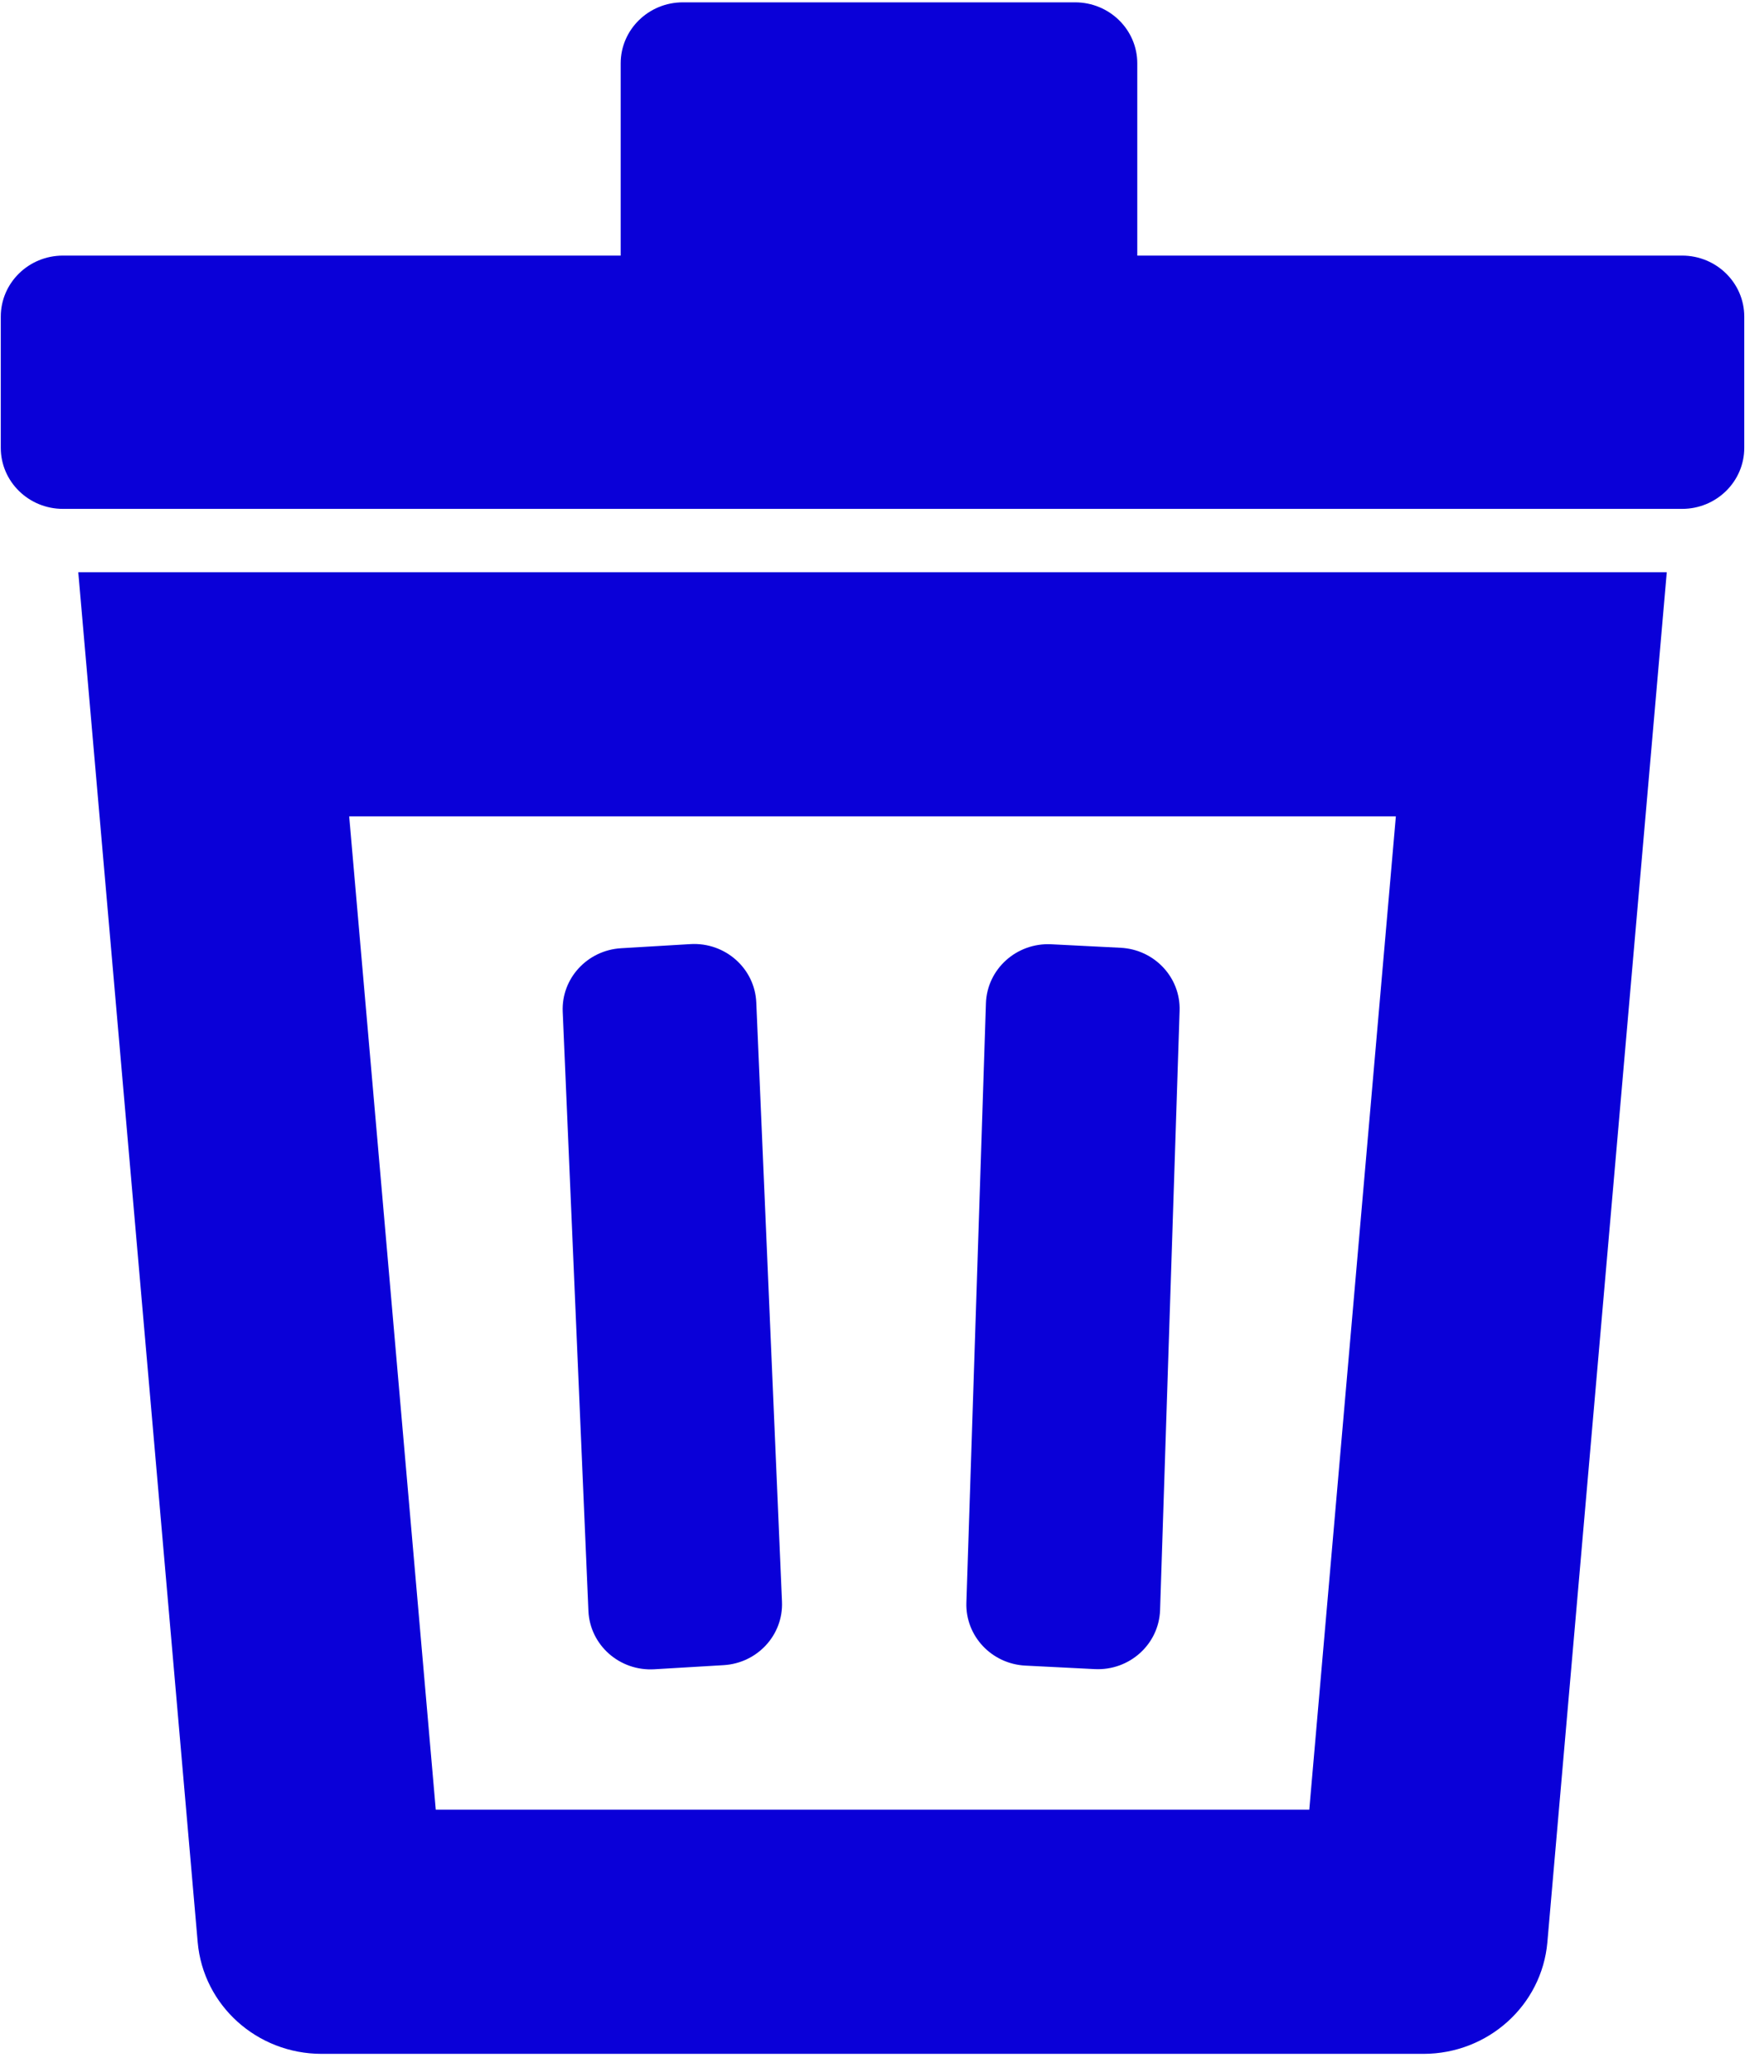
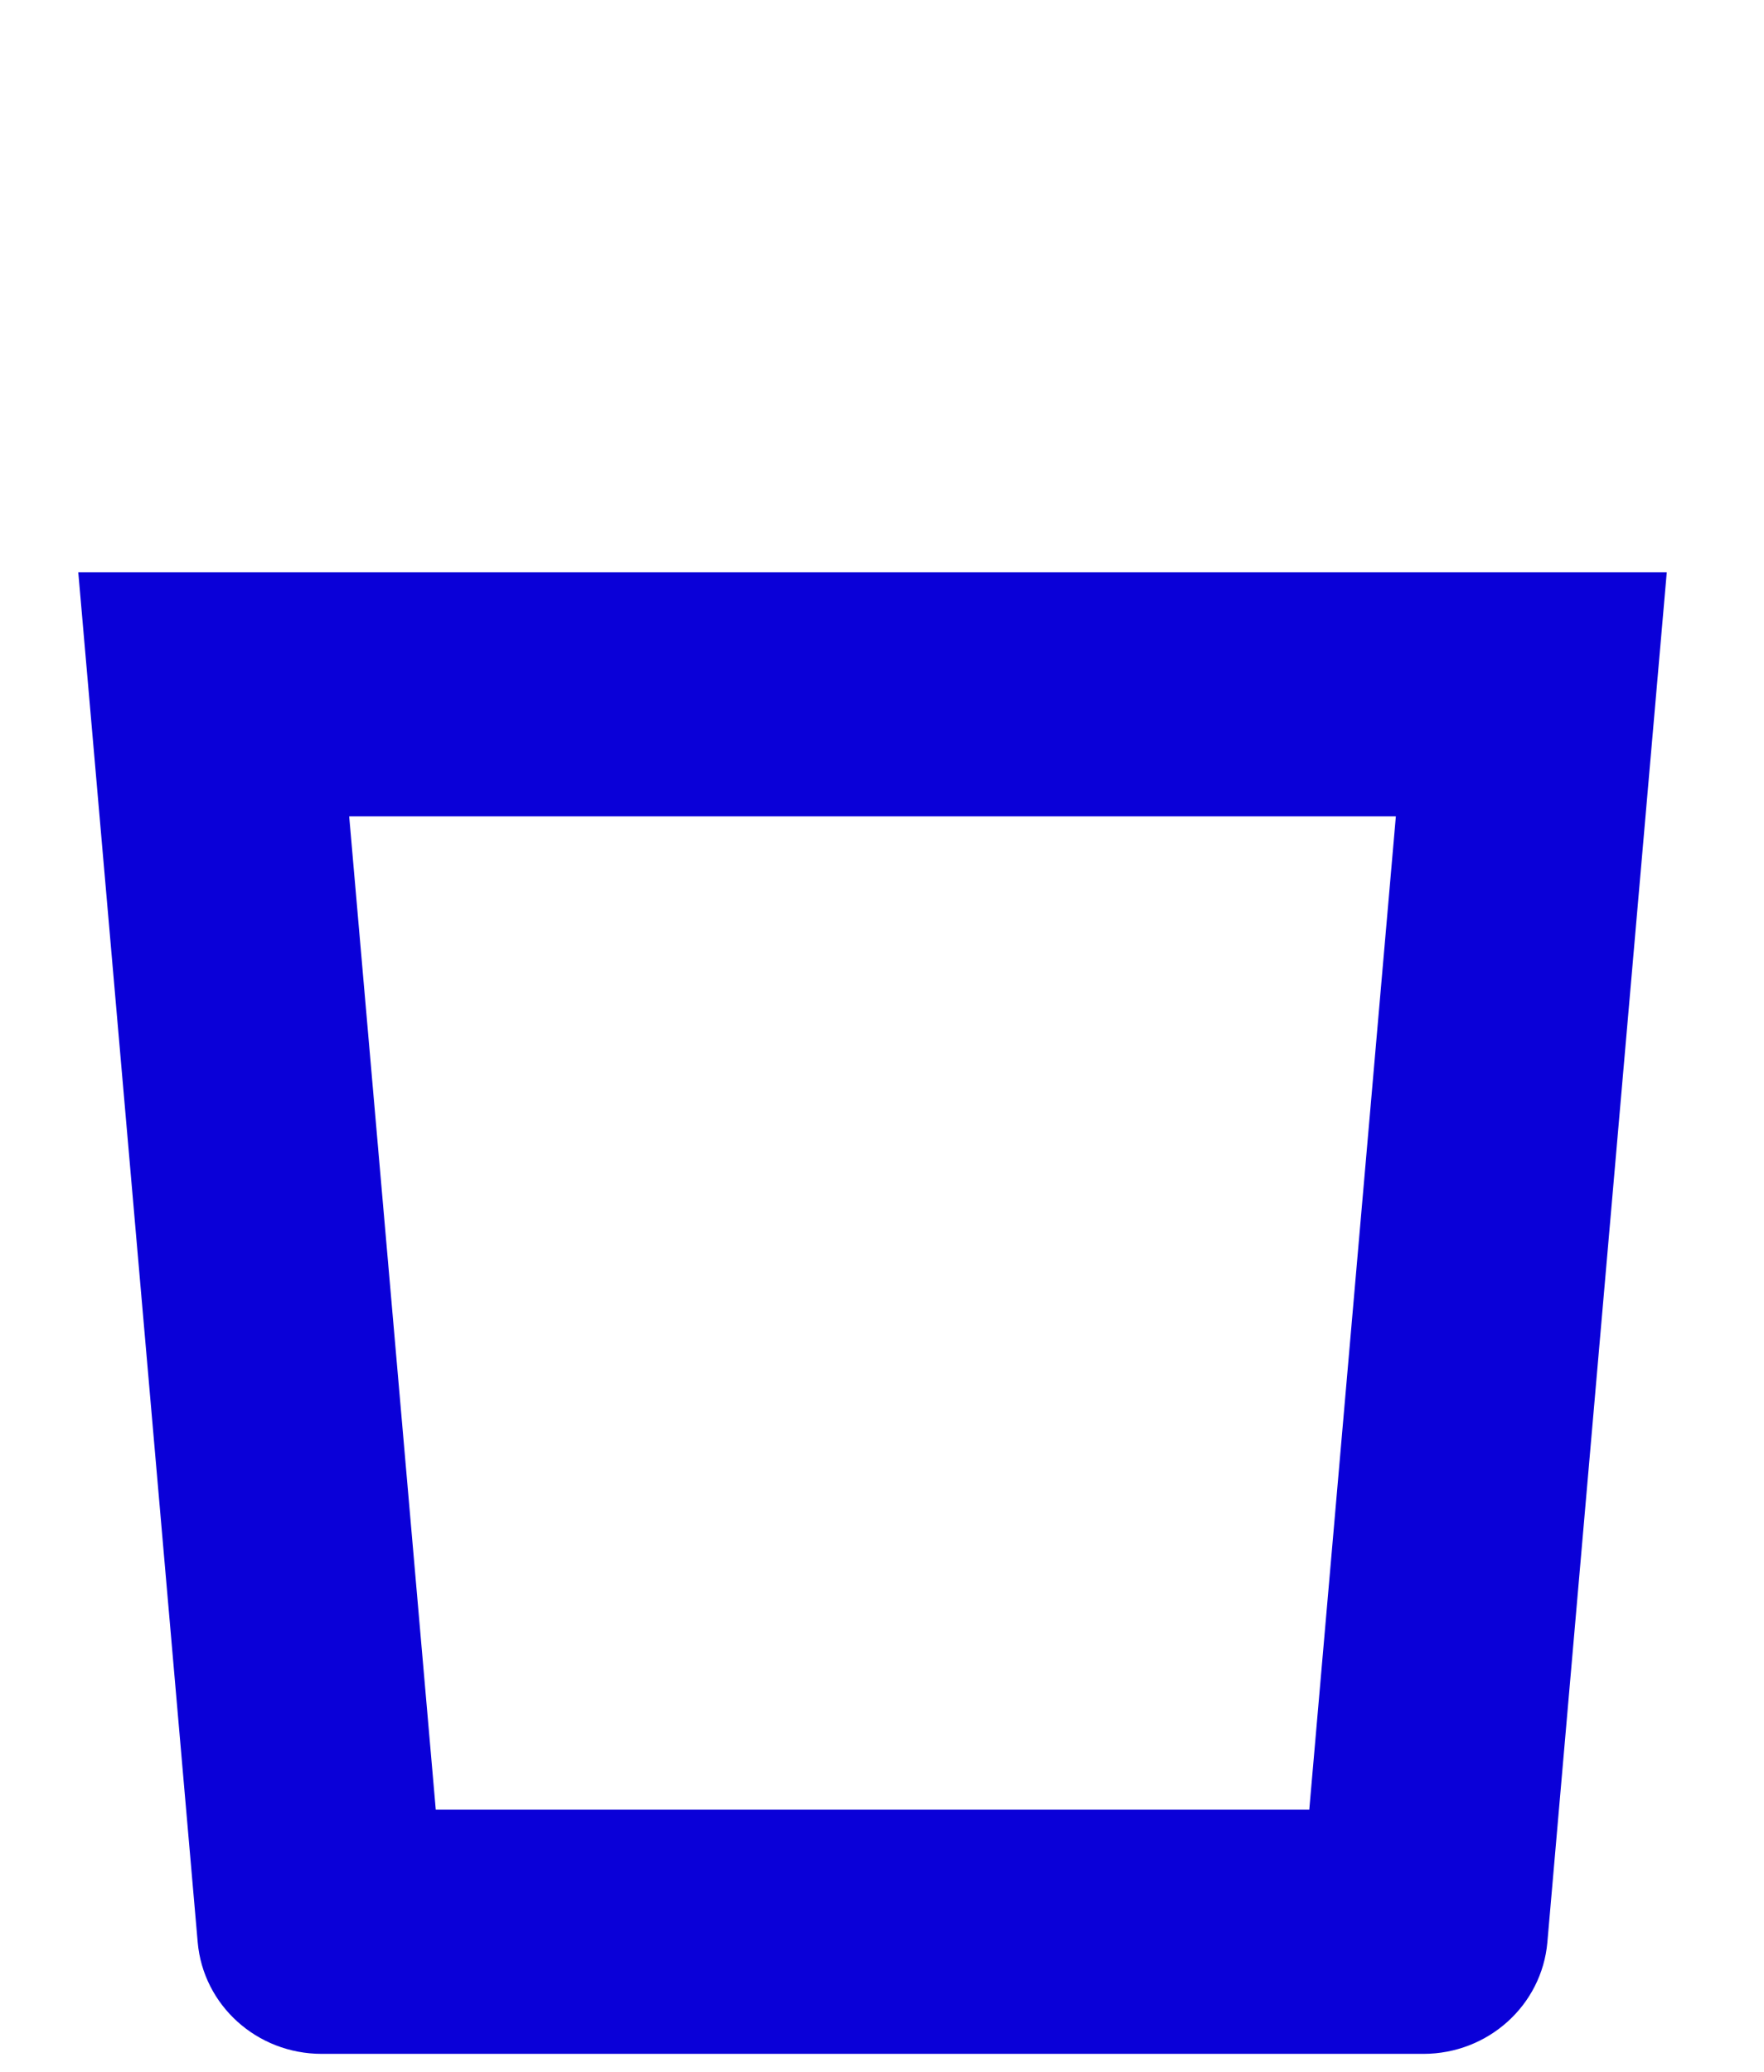
<svg xmlns="http://www.w3.org/2000/svg" width="86" height="101" viewBox="0 0 86 101" fill="none">
-   <path d="M33.292 0.114C31.618 0.114 30.26 1.446 30.26 3.089V12.459H3.07C1.395 12.459 0.038 13.791 0.038 15.435V21.829C0.038 23.473 1.395 24.805 3.07 24.805H82.007C83.681 24.805 85.038 23.473 85.038 21.829V15.435C85.038 13.791 83.681 12.459 82.007 12.459H55.446V3.089C55.446 1.446 54.088 0.114 52.414 0.114H33.292Z" fill="#0A00D8" />
-   <path d="M36.871 48.866C36.8 47.202 35.352 45.92 33.659 46.02L30.279 46.221C28.63 46.319 27.364 47.696 27.434 49.316L28.687 78.522C28.758 80.186 30.206 81.468 31.899 81.368L35.279 81.167C36.928 81.069 38.194 79.692 38.124 78.072L36.871 48.866Z" fill="#0A00D8" />
-   <path d="M54.635 46.199C56.284 46.283 57.562 47.646 57.509 49.266L56.557 78.483C56.502 80.148 55.066 81.445 53.37 81.36L49.988 81.189C48.339 81.105 47.062 79.742 47.114 78.122L48.067 48.905C48.121 47.24 49.558 45.943 51.253 46.028L54.635 46.199Z" fill="#0A00D8" />
  <path fill-rule="evenodd" clip-rule="evenodd" d="M3.816 27.891L9.638 94.67C9.906 97.749 12.53 100.114 15.679 100.114H69.397C72.546 100.114 75.17 97.749 75.439 94.67L81.26 27.891H3.816ZM17.024 39.794L21.245 88.212H63.831L68.052 39.794H17.024Z" fill="#0A00D8" />
</svg>